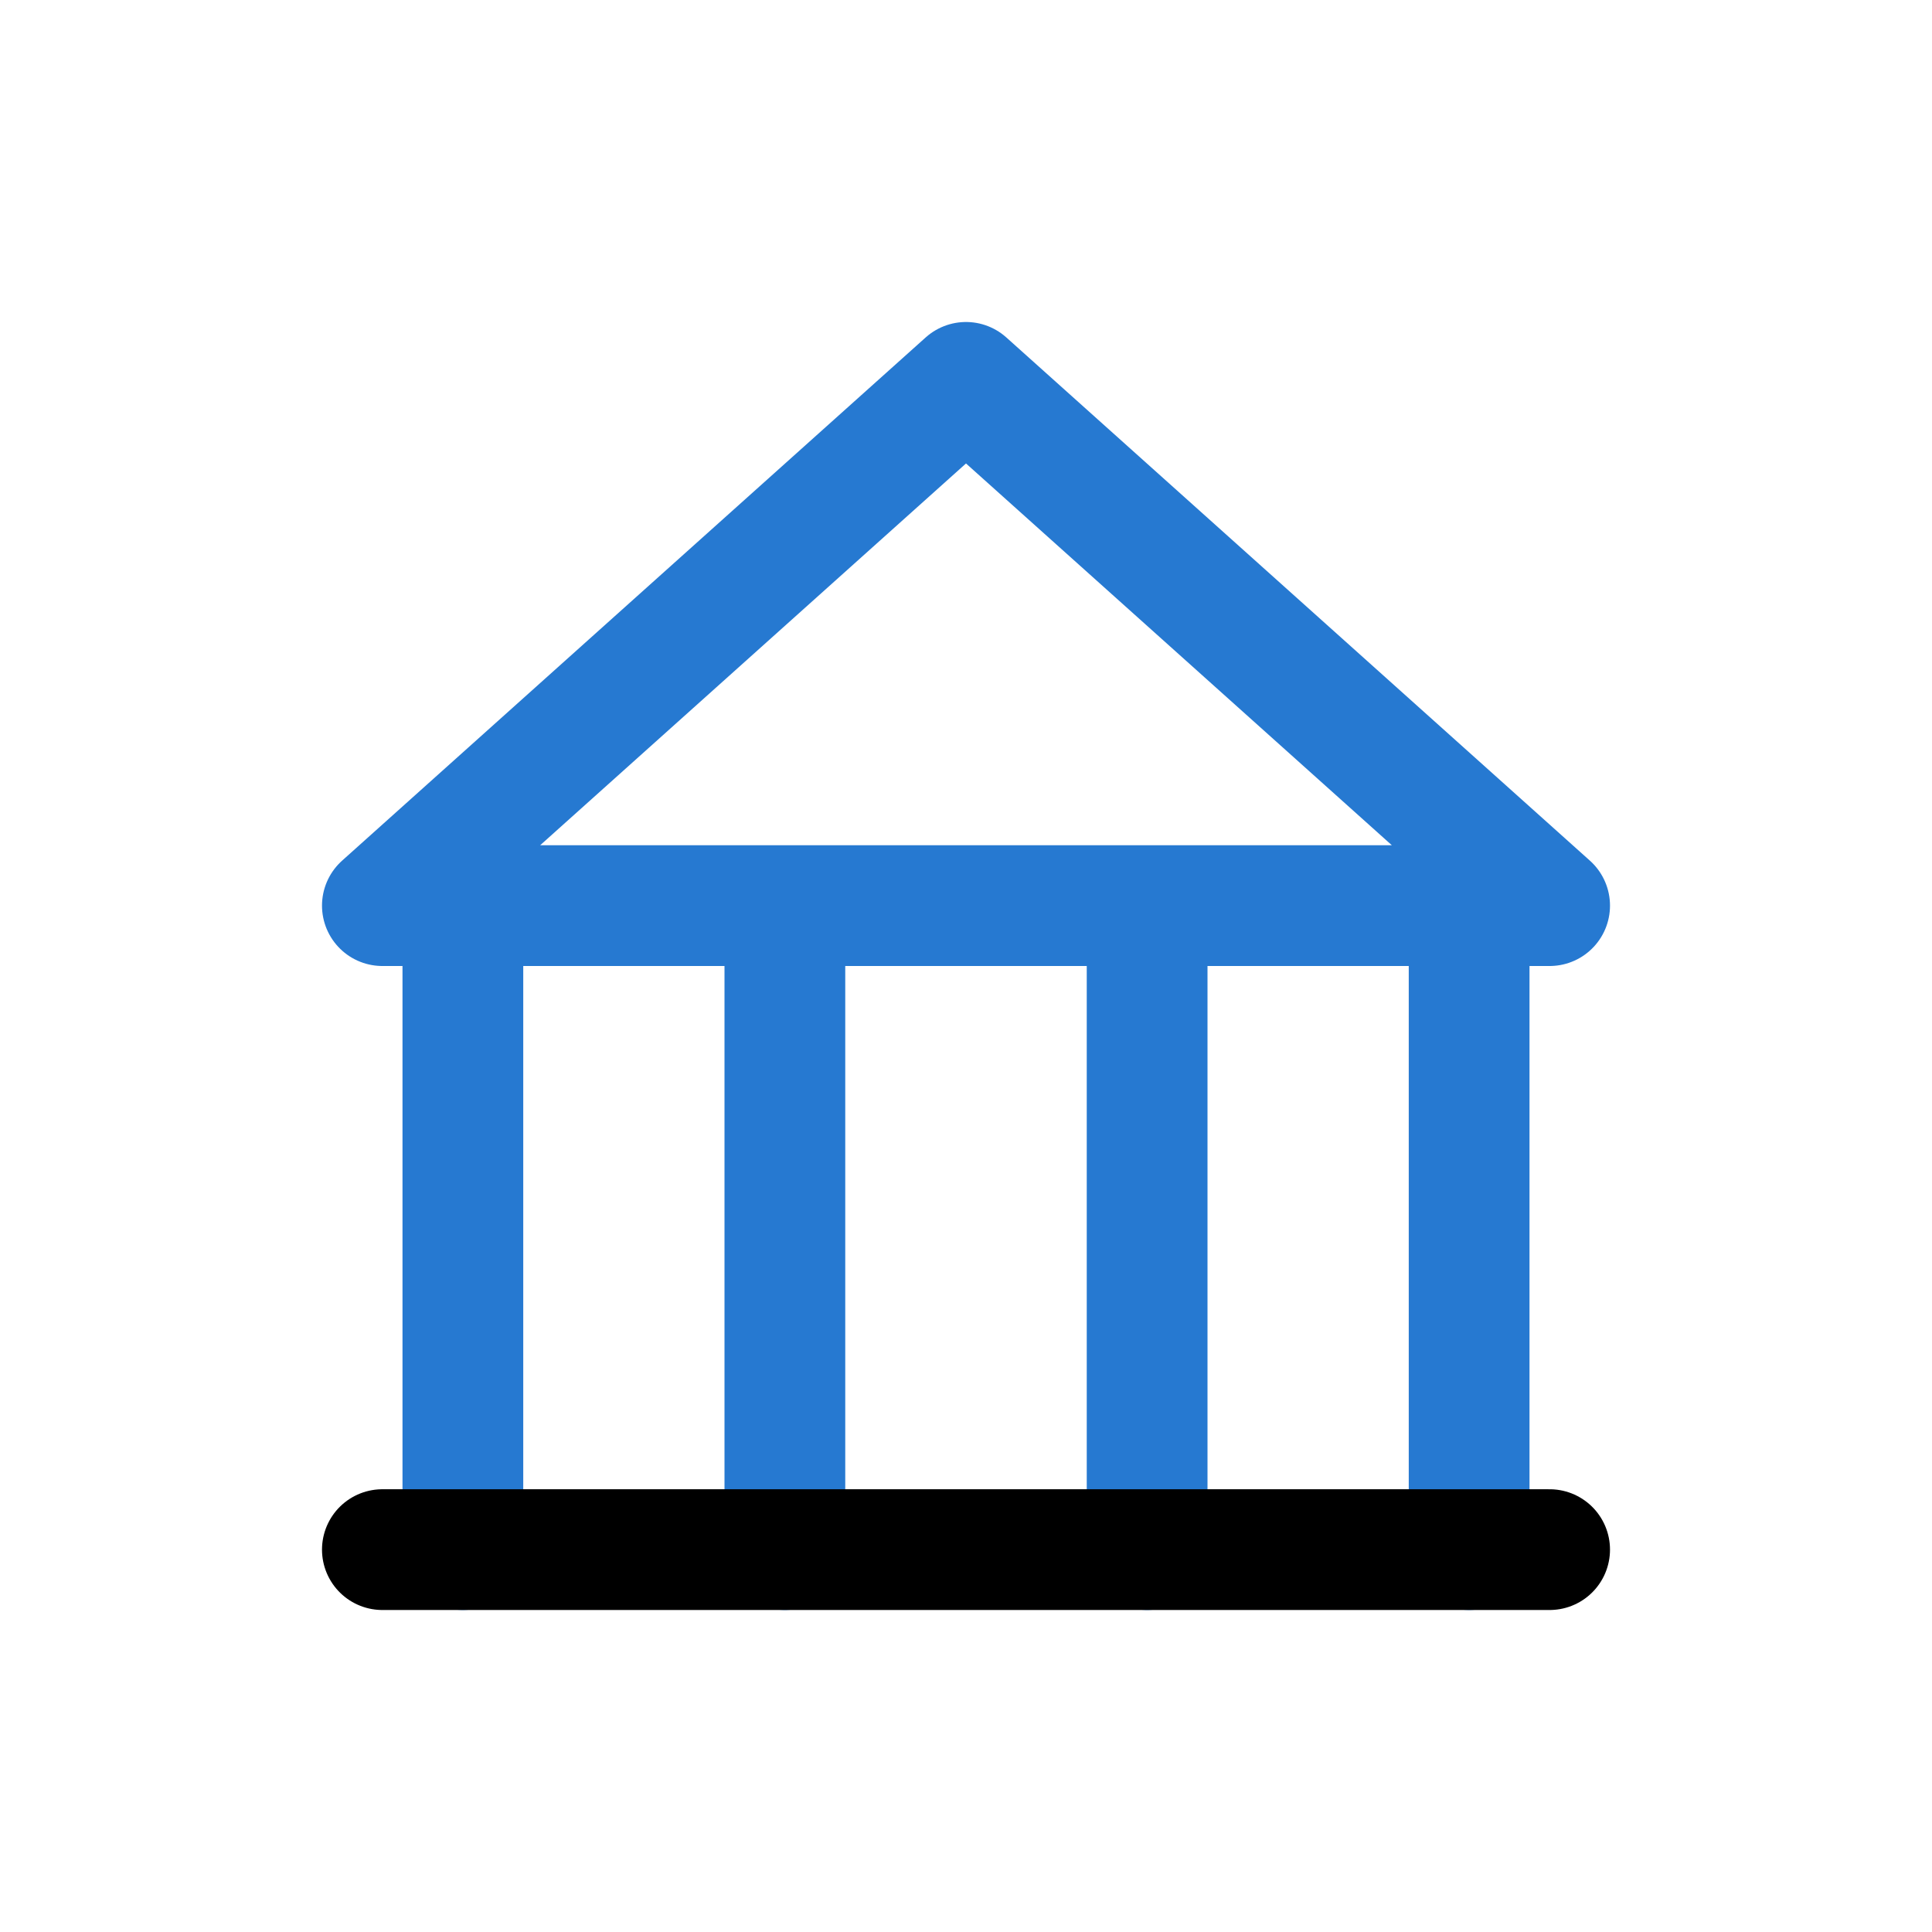
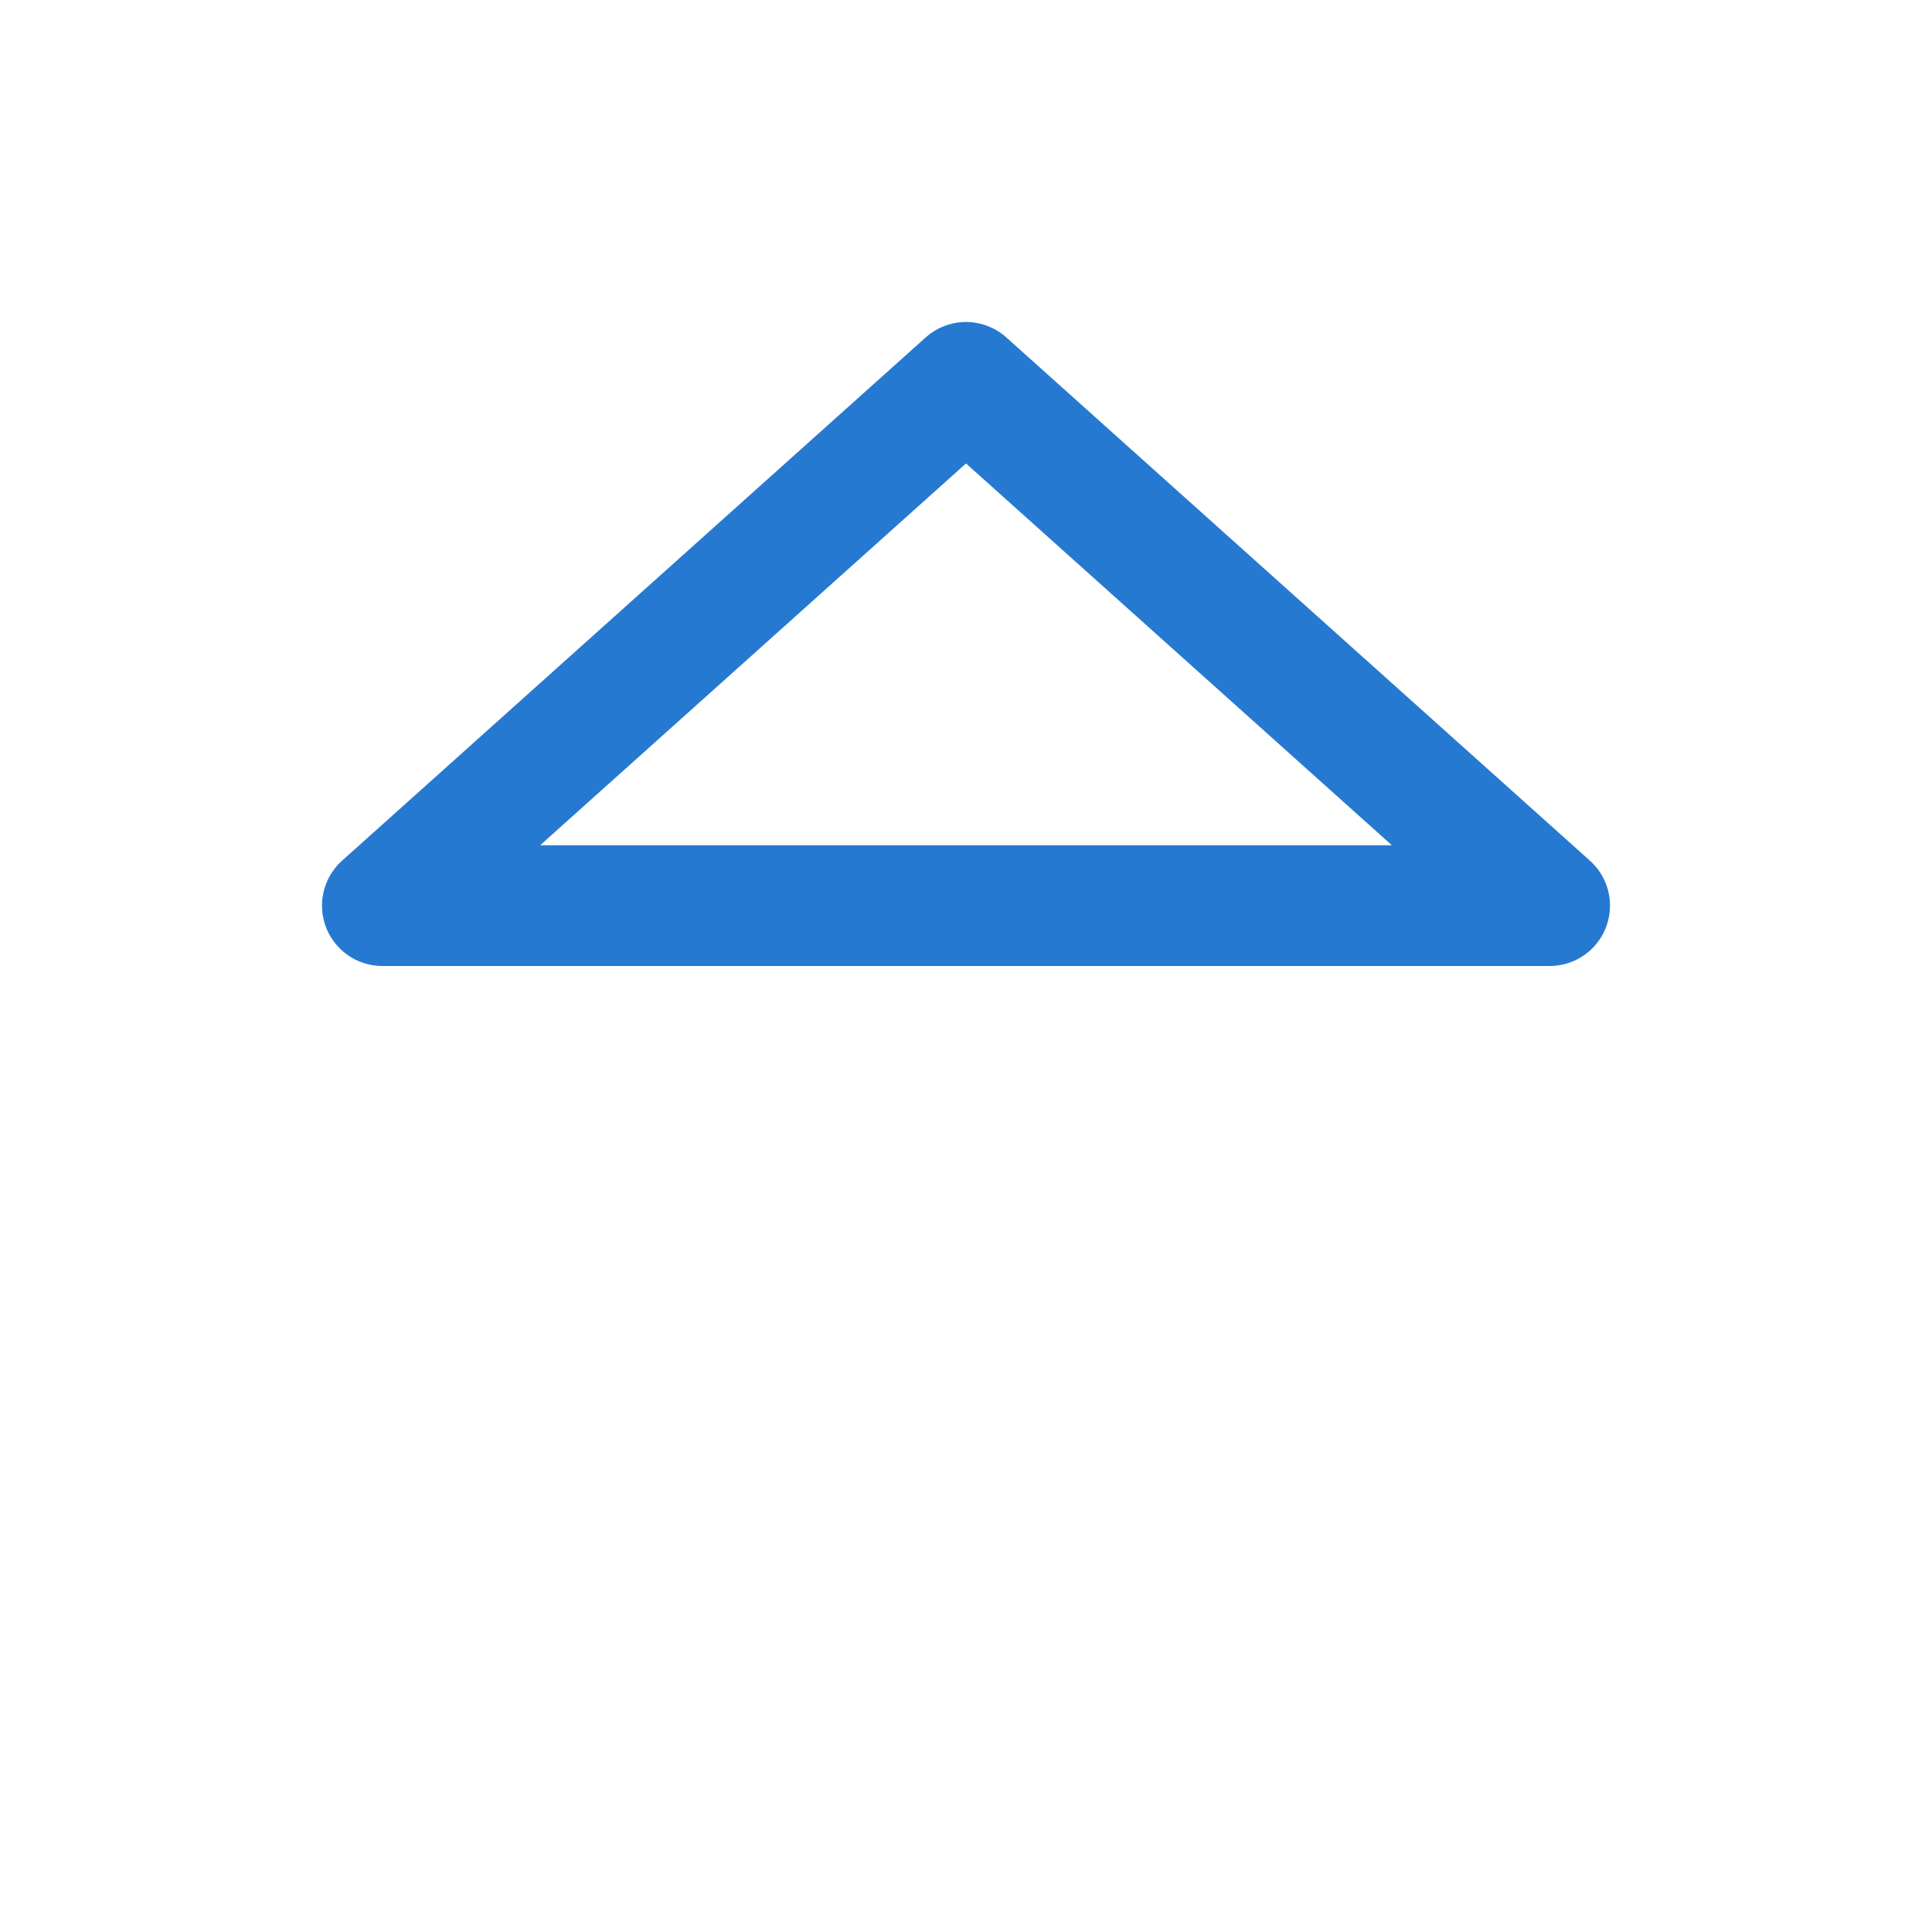
<svg xmlns="http://www.w3.org/2000/svg" width="24" height="24" viewBox="0 0 24 24" fill="none">
-   <path d="M18.25 11.5V19.25M5.75 19.25V11.5M9.75 19.25V11.5M14.25 19.25V11.5" stroke="#2679D1" stroke-width="1.5" stroke-linecap="round" stroke-linejoin="round" />
  <path d="M12 4.75L19.25 11.25H4.75L12 4.75Z" stroke="#2679D1" stroke-width="1.5" stroke-linecap="round" stroke-linejoin="round" />
-   <path d="M4.75 19.25H19.25" stroke="black" stroke-width="1.5" stroke-linecap="round" stroke-linejoin="round" />
</svg>